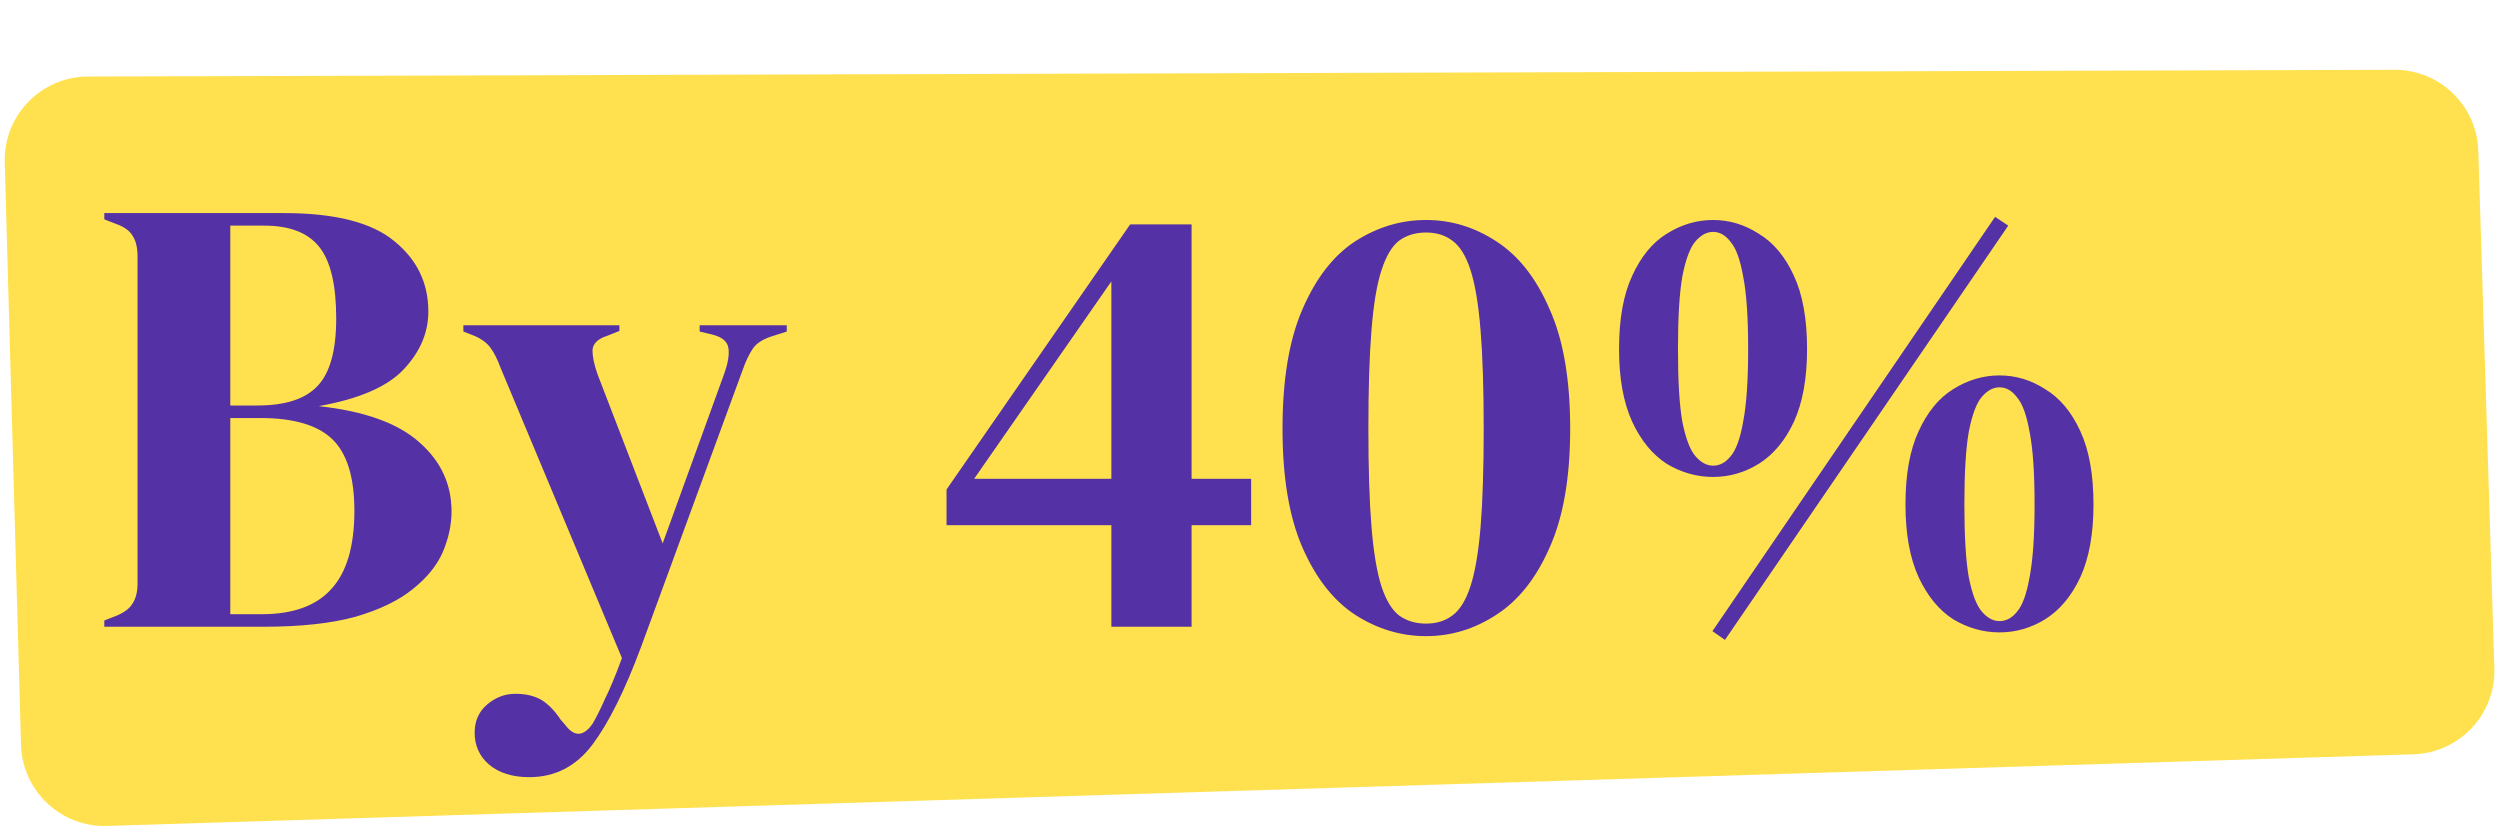
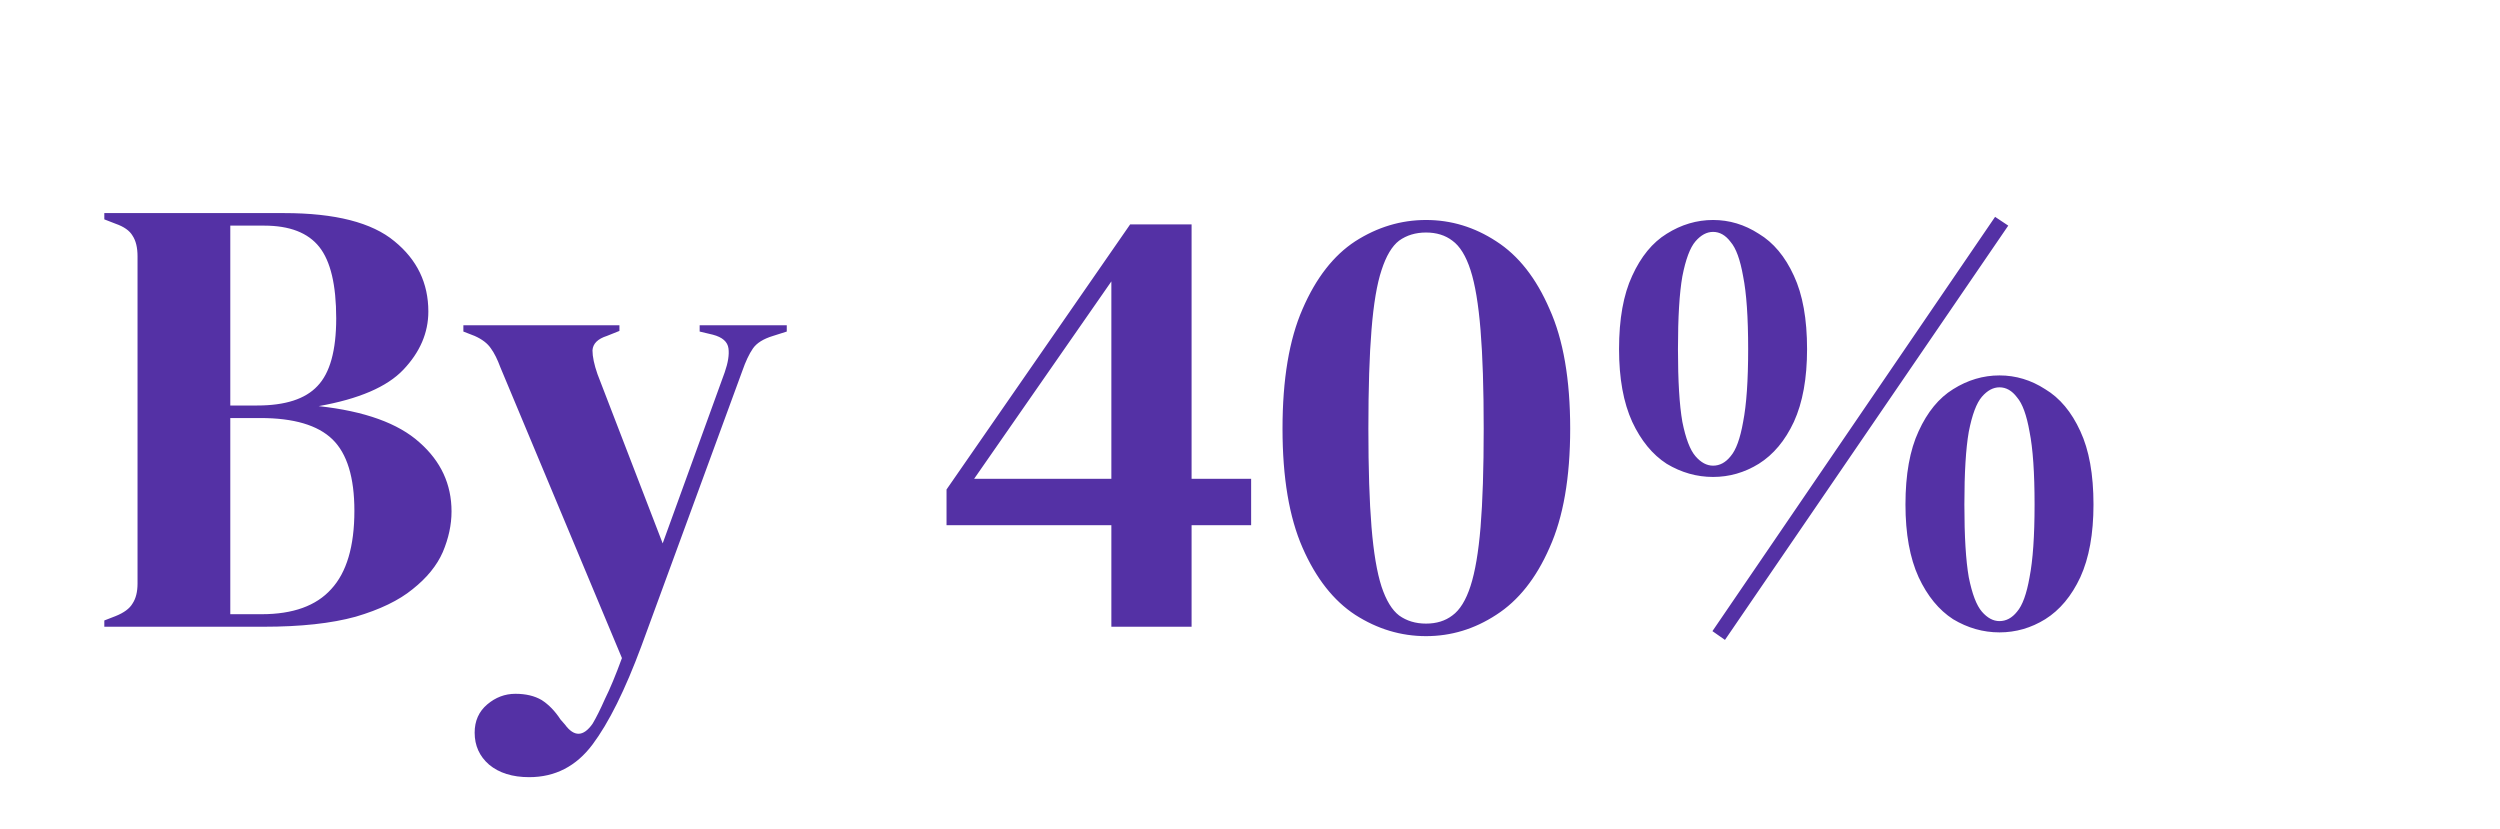
<svg xmlns="http://www.w3.org/2000/svg" width="359" height="119" viewBox="0 0 359 119" fill="none">
-   <path d="M0.68 23.325C0.492 16.583 5.895 11.01 12.64 10.99L343.855 10.024C350.351 10.005 355.683 15.159 355.884 21.652L358.193 95.949C358.399 102.573 353.195 108.11 346.571 108.316L15.385 118.606C8.747 118.812 3.203 113.586 3.017 106.947L0.68 23.325Z" fill="#FFE14F" />
  <path d="M14.98 90V89.1L16.6 88.47C17.8 87.99 18.61 87.39 19.03 86.67C19.51 85.95 19.75 84.99 19.75 83.79V36.81C19.75 35.55 19.51 34.56 19.03 33.84C18.61 33.12 17.8 32.55 16.6 32.13L14.98 31.5V30.6H40.81C48.13 30.6 53.41 31.95 56.65 34.65C59.89 37.29 61.51 40.65 61.51 44.73C61.51 47.79 60.31 50.58 57.91 53.1C55.57 55.56 51.52 57.3 45.76 58.32C52.36 59.04 57.19 60.78 60.25 63.54C63.31 66.24 64.84 69.54 64.84 73.44C64.84 75.36 64.42 77.31 63.58 79.29C62.74 81.21 61.3 82.98 59.26 84.6C57.28 86.22 54.55 87.54 51.07 88.56C47.59 89.52 43.18 90 37.84 90H14.98ZM33.07 58.23H36.94C40.96 58.23 43.84 57.3 45.58 55.44C47.38 53.58 48.28 50.34 48.28 45.72C48.28 40.92 47.47 37.5 45.85 35.46C44.23 33.42 41.59 32.4 37.93 32.4H33.07V58.23ZM33.07 88.2H37.57C42.07 88.2 45.4 87 47.56 84.6C49.78 82.2 50.89 78.45 50.89 73.35C50.89 68.55 49.84 65.13 47.74 63.09C45.64 61.05 42.19 60.03 37.39 60.03H33.07V88.2ZM75.99 111.6C73.59 111.6 71.67 111 70.23 109.8C68.85 108.6 68.16 107.07 68.16 105.21C68.16 103.53 68.76 102.18 69.96 101.16C71.16 100.14 72.51 99.63 74.01 99.63C75.51 99.63 76.77 99.93 77.79 100.53C78.81 101.19 79.71 102.12 80.49 103.32L81.12 104.04C82.44 105.84 83.76 105.81 85.08 103.95C85.62 103.05 86.22 101.85 86.88 100.35C87.6 98.91 88.41 96.96 89.31 94.5L71.85 52.74C71.43 51.6 70.98 50.7 70.5 50.04C70.02 49.32 69.24 48.72 68.16 48.24L66.54 47.61V46.71H88.95V47.52L87.15 48.24C85.83 48.66 85.14 49.35 85.08 50.31C85.08 51.21 85.32 52.35 85.8 53.73L95.16 78.03L104.07 53.46C104.55 52.08 104.73 50.94 104.61 50.04C104.49 49.08 103.74 48.42 102.36 48.06L100.47 47.61V46.71H112.98V47.61L111 48.24C109.62 48.66 108.66 49.26 108.12 50.04C107.58 50.82 107.07 51.9 106.59 53.28L92.1 92.79C89.76 99.09 87.42 103.8 85.08 106.92C82.74 110.04 79.71 111.6 75.99 111.6ZM159.592 90V75.42H135.922V70.29L162.292 32.22H171.112V68.76H179.662V75.42H171.112V90H159.592ZM139.882 68.76H159.592V40.41L139.882 68.76ZM204.779 91.35C201.179 91.35 197.789 90.33 194.609 88.29C191.489 86.25 188.969 83.04 187.049 78.66C185.129 74.28 184.169 68.58 184.169 61.56C184.169 54.48 185.129 48.75 187.049 44.37C188.969 39.93 191.489 36.69 194.609 34.65C197.789 32.61 201.179 31.59 204.779 31.59C208.379 31.59 211.739 32.61 214.859 34.65C218.039 36.69 220.589 39.93 222.509 44.37C224.489 48.75 225.479 54.48 225.479 61.56C225.479 68.58 224.489 74.28 222.509 78.66C220.589 83.04 218.039 86.25 214.859 88.29C211.739 90.33 208.379 91.35 204.779 91.35ZM204.779 89.55C206.279 89.55 207.539 89.16 208.559 88.38C209.639 87.6 210.509 86.19 211.169 84.15C211.829 82.11 212.309 79.29 212.609 75.69C212.909 72.03 213.059 67.32 213.059 61.56C213.059 55.8 212.909 51.09 212.609 47.43C212.309 43.71 211.829 40.83 211.169 38.79C210.509 36.75 209.639 35.34 208.559 34.56C207.539 33.78 206.279 33.39 204.779 33.39C203.279 33.39 201.989 33.78 200.909 34.56C199.889 35.34 199.049 36.75 198.389 38.79C197.729 40.77 197.249 43.62 196.949 47.34C196.649 51 196.499 55.74 196.499 61.56C196.499 67.32 196.649 72.03 196.949 75.69C197.249 79.35 197.729 82.2 198.389 84.24C199.049 86.22 199.889 87.6 200.909 88.38C201.989 89.16 203.279 89.55 204.779 89.55ZM247.705 91.89L245.905 90.63L286.495 31.14L288.385 32.4L247.705 91.89ZM245.995 31.59C248.335 31.59 250.525 32.25 252.565 33.57C254.665 34.83 256.345 36.84 257.605 39.6C258.865 42.3 259.495 45.81 259.495 50.13C259.495 54.33 258.865 57.81 257.605 60.57C256.345 63.27 254.665 65.28 252.565 66.6C250.525 67.86 248.335 68.49 245.995 68.49C243.655 68.49 241.435 67.86 239.335 66.6C237.295 65.28 235.645 63.27 234.385 60.57C233.125 57.81 232.495 54.33 232.495 50.13C232.495 45.81 233.125 42.3 234.385 39.6C235.645 36.84 237.295 34.83 239.335 33.57C241.435 32.25 243.655 31.59 245.995 31.59ZM240.955 50.13C240.955 54.69 241.165 58.17 241.585 60.57C242.065 62.97 242.695 64.62 243.475 65.52C244.255 66.42 245.095 66.87 245.995 66.87C246.955 66.87 247.795 66.42 248.515 65.52C249.295 64.62 249.895 62.97 250.315 60.57C250.795 58.11 251.035 54.63 251.035 50.13C251.035 45.57 250.795 42.09 250.315 39.69C249.895 37.29 249.295 35.64 248.515 34.74C247.795 33.78 246.955 33.3 245.995 33.3C245.095 33.3 244.255 33.75 243.475 34.65C242.695 35.55 242.065 37.23 241.585 39.69C241.165 42.09 240.955 45.57 240.955 50.13ZM287.125 53.91C289.465 53.91 291.655 54.57 293.695 55.89C295.795 57.15 297.475 59.16 298.735 61.92C299.995 64.62 300.625 68.13 300.625 72.45C300.625 76.65 299.995 80.13 298.735 82.89C297.475 85.59 295.795 87.6 293.695 88.92C291.655 90.18 289.465 90.81 287.125 90.81C284.785 90.81 282.565 90.18 280.465 88.92C278.425 87.6 276.775 85.59 275.515 82.89C274.255 80.13 273.625 76.65 273.625 72.45C273.625 68.13 274.255 64.62 275.515 61.92C276.775 59.16 278.425 57.15 280.465 55.89C282.565 54.57 284.785 53.91 287.125 53.91ZM282.085 72.45C282.085 77.01 282.295 80.49 282.715 82.89C283.195 85.29 283.825 86.94 284.605 87.84C285.385 88.74 286.225 89.19 287.125 89.19C288.085 89.19 288.925 88.74 289.645 87.84C290.425 86.94 291.025 85.29 291.445 82.89C291.925 80.43 292.165 76.95 292.165 72.45C292.165 67.89 291.925 64.41 291.445 62.01C291.025 59.61 290.425 57.96 289.645 57.06C288.925 56.1 288.085 55.62 287.125 55.62C286.225 55.62 285.385 56.07 284.605 56.97C283.825 57.87 283.195 59.55 282.715 62.01C282.295 64.41 282.085 67.89 282.085 72.45Z" fill="#5431A5" />
</svg>